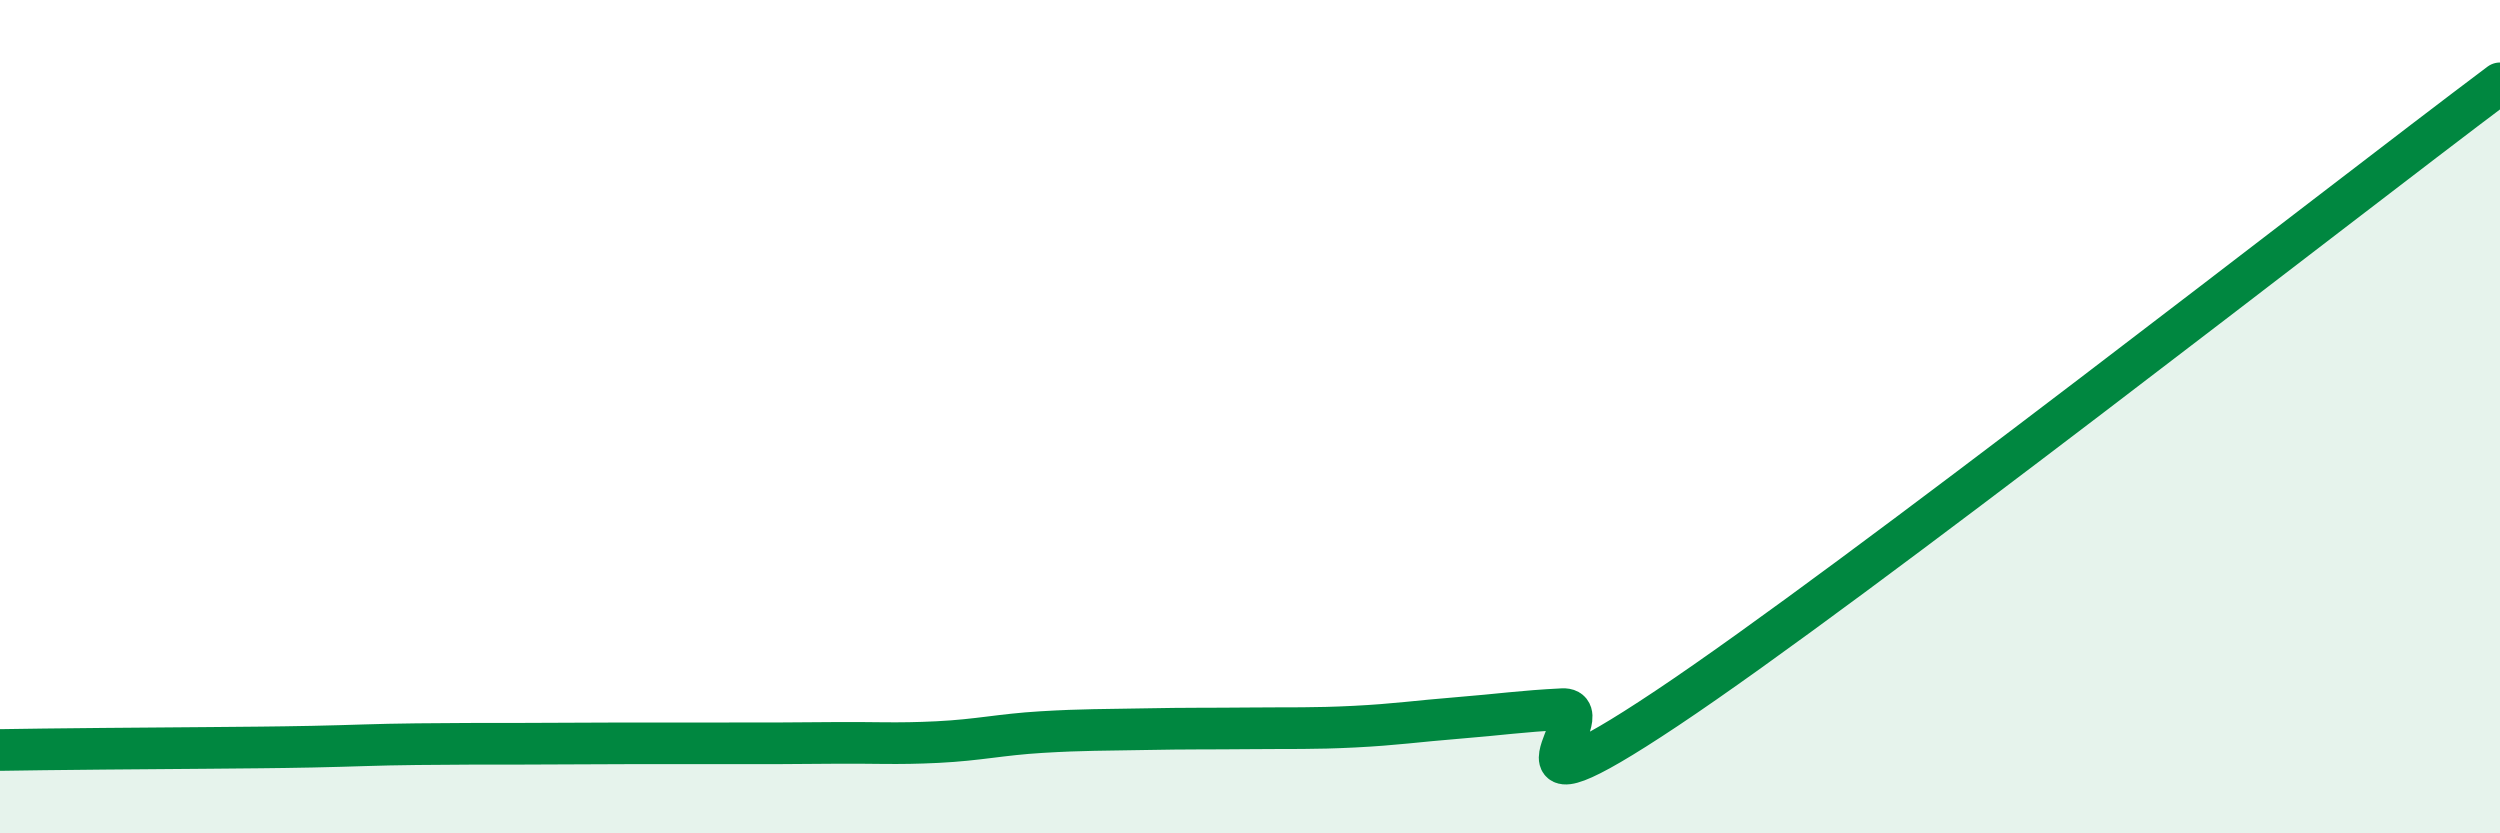
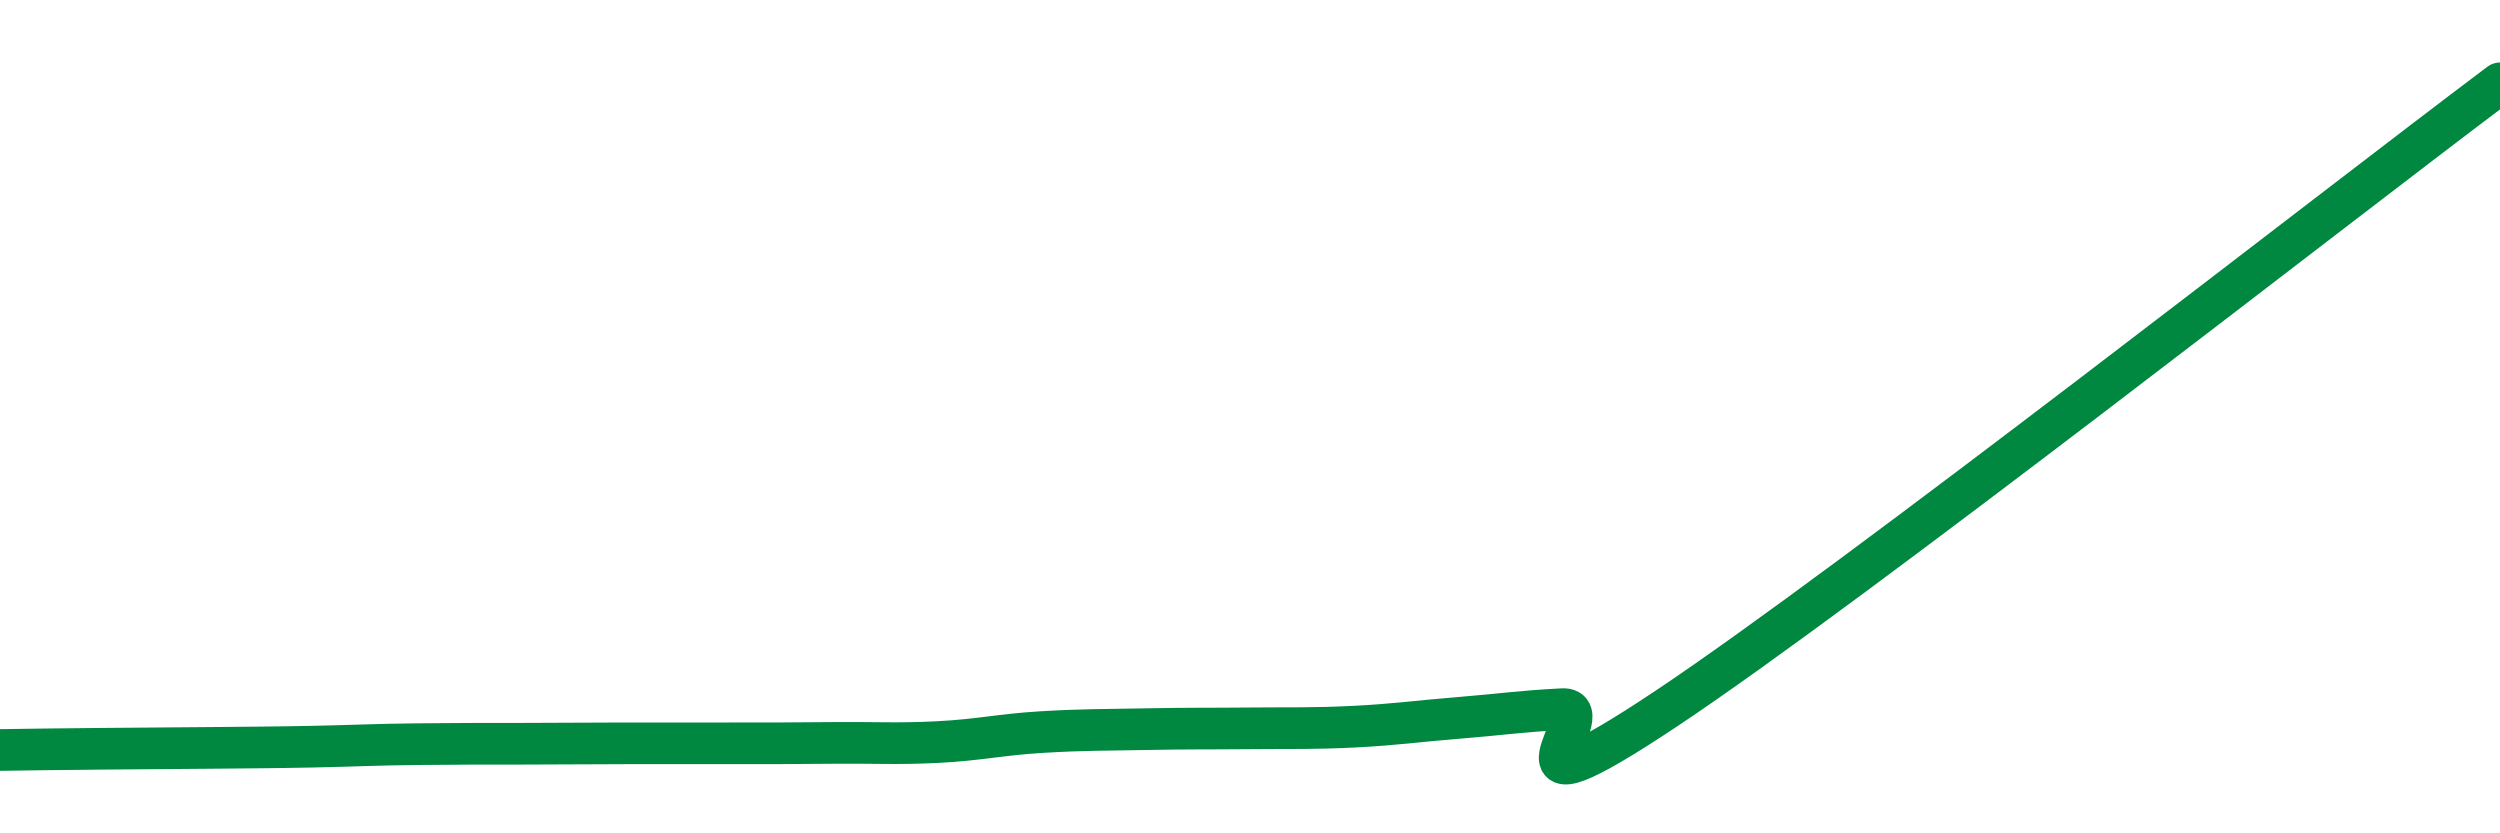
<svg xmlns="http://www.w3.org/2000/svg" width="60" height="20" viewBox="0 0 60 20">
-   <path d="M 0,18 C 0.5,17.99 1.5,17.98 2.5,17.97 C 3.5,17.96 4,17.96 5,17.95 C 6,17.94 6.5,17.94 7.5,17.92 C 8.5,17.9 9,17.87 10,17.86 C 11,17.85 11.5,17.85 12.5,17.85 C 13.5,17.85 14,17.84 15,17.84 C 16,17.84 16.5,17.84 17.5,17.84 C 18.5,17.84 19,17.84 20,17.83 C 21,17.82 21.5,17.86 22.5,17.81 C 23.5,17.76 24,17.63 25,17.57 C 26,17.51 26.5,17.52 27.5,17.5 C 28.5,17.48 29,17.49 30,17.48 C 31,17.47 31.5,17.49 32.5,17.44 C 33.5,17.39 34,17.31 35,17.23 C 36,17.15 36.5,17.07 37.5,17.02 C 38.5,16.97 35.5,20 40,17 C 44.5,14 56,5 60,2L60 20L0 20Z" fill="#008740" opacity="0.1" stroke-linecap="round" stroke-linejoin="round" />
  <path d="M 0,18 C 0.5,17.99 1.5,17.98 2.5,17.97 C 3.5,17.96 4,17.96 5,17.95 C 6,17.94 6.5,17.94 7.5,17.92 C 8.5,17.9 9,17.87 10,17.86 C 11,17.85 11.5,17.85 12.5,17.85 C 13.5,17.85 14,17.84 15,17.84 C 16,17.84 16.5,17.84 17.5,17.84 C 18.5,17.84 19,17.84 20,17.83 C 21,17.82 21.5,17.86 22.5,17.81 C 23.5,17.76 24,17.63 25,17.57 C 26,17.51 26.5,17.52 27.5,17.5 C 28.5,17.48 29,17.49 30,17.48 C 31,17.47 31.5,17.49 32.5,17.44 C 33.5,17.39 34,17.31 35,17.23 C 36,17.15 36.5,17.07 37.5,17.02 C 38.5,16.97 35.5,20 40,17 C 44.5,14 56,5 60,2" stroke="#008740" stroke-width="1" fill="none" stroke-linecap="round" stroke-linejoin="round" />
</svg>